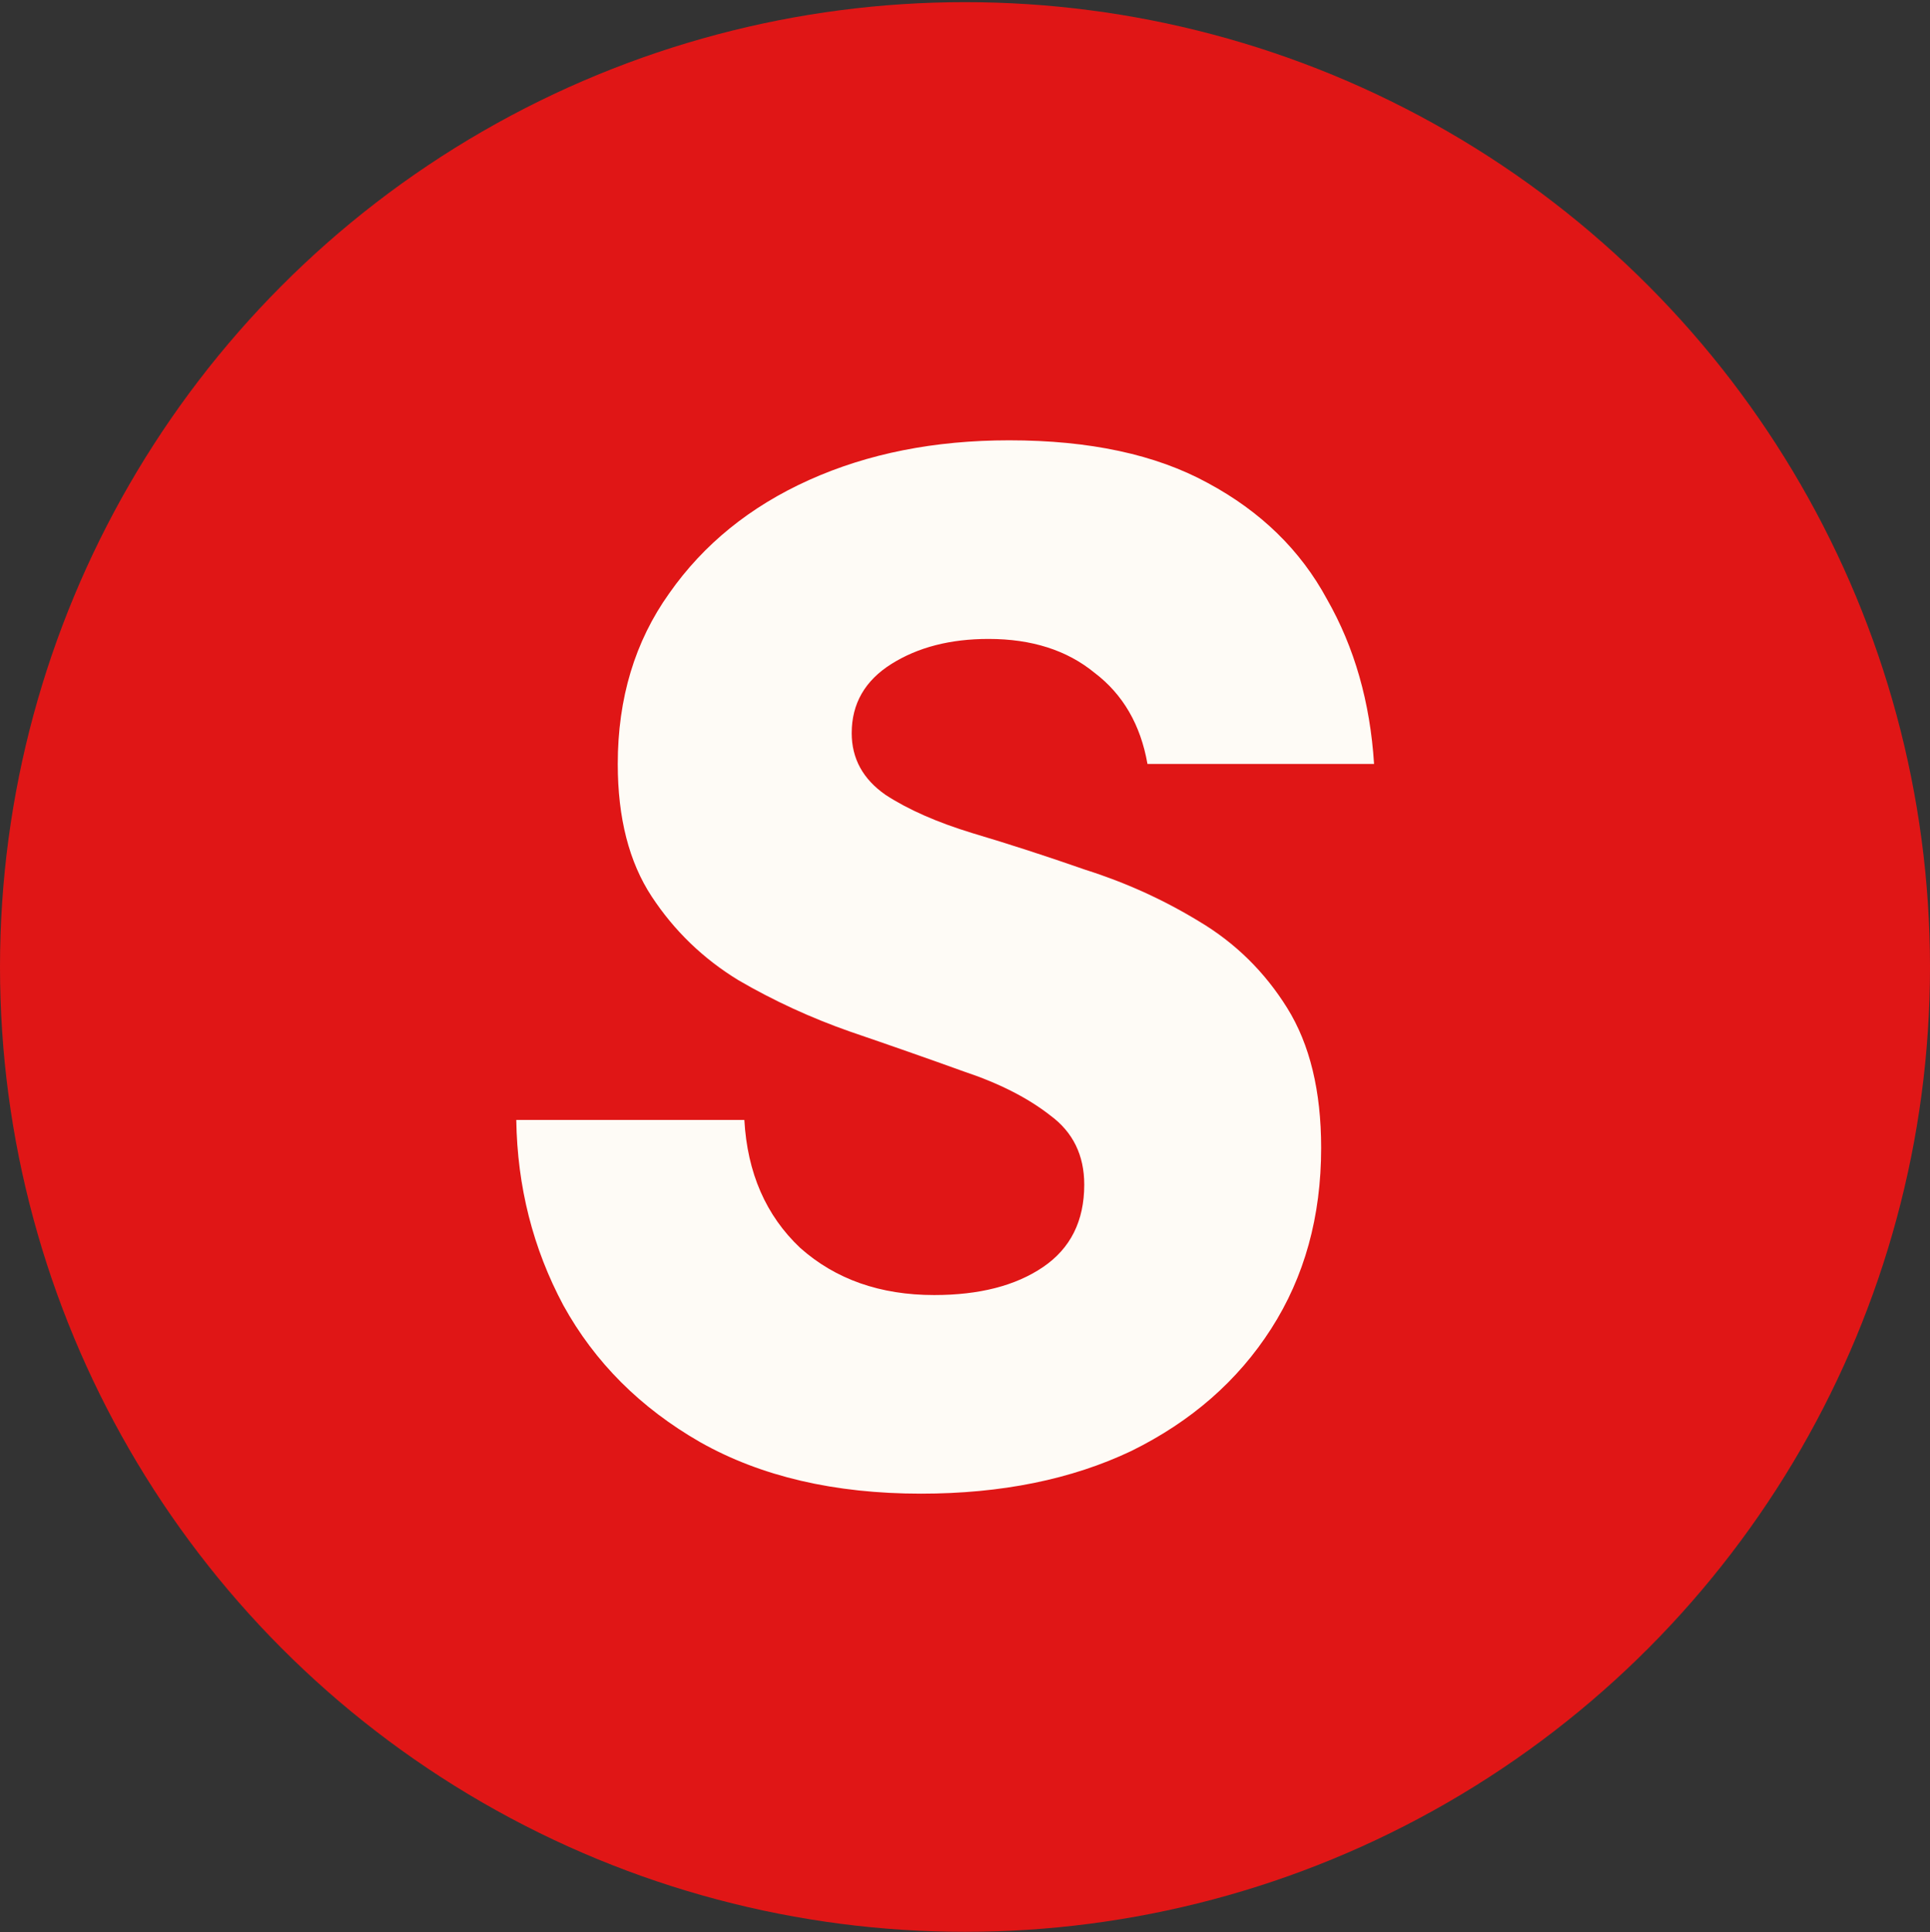
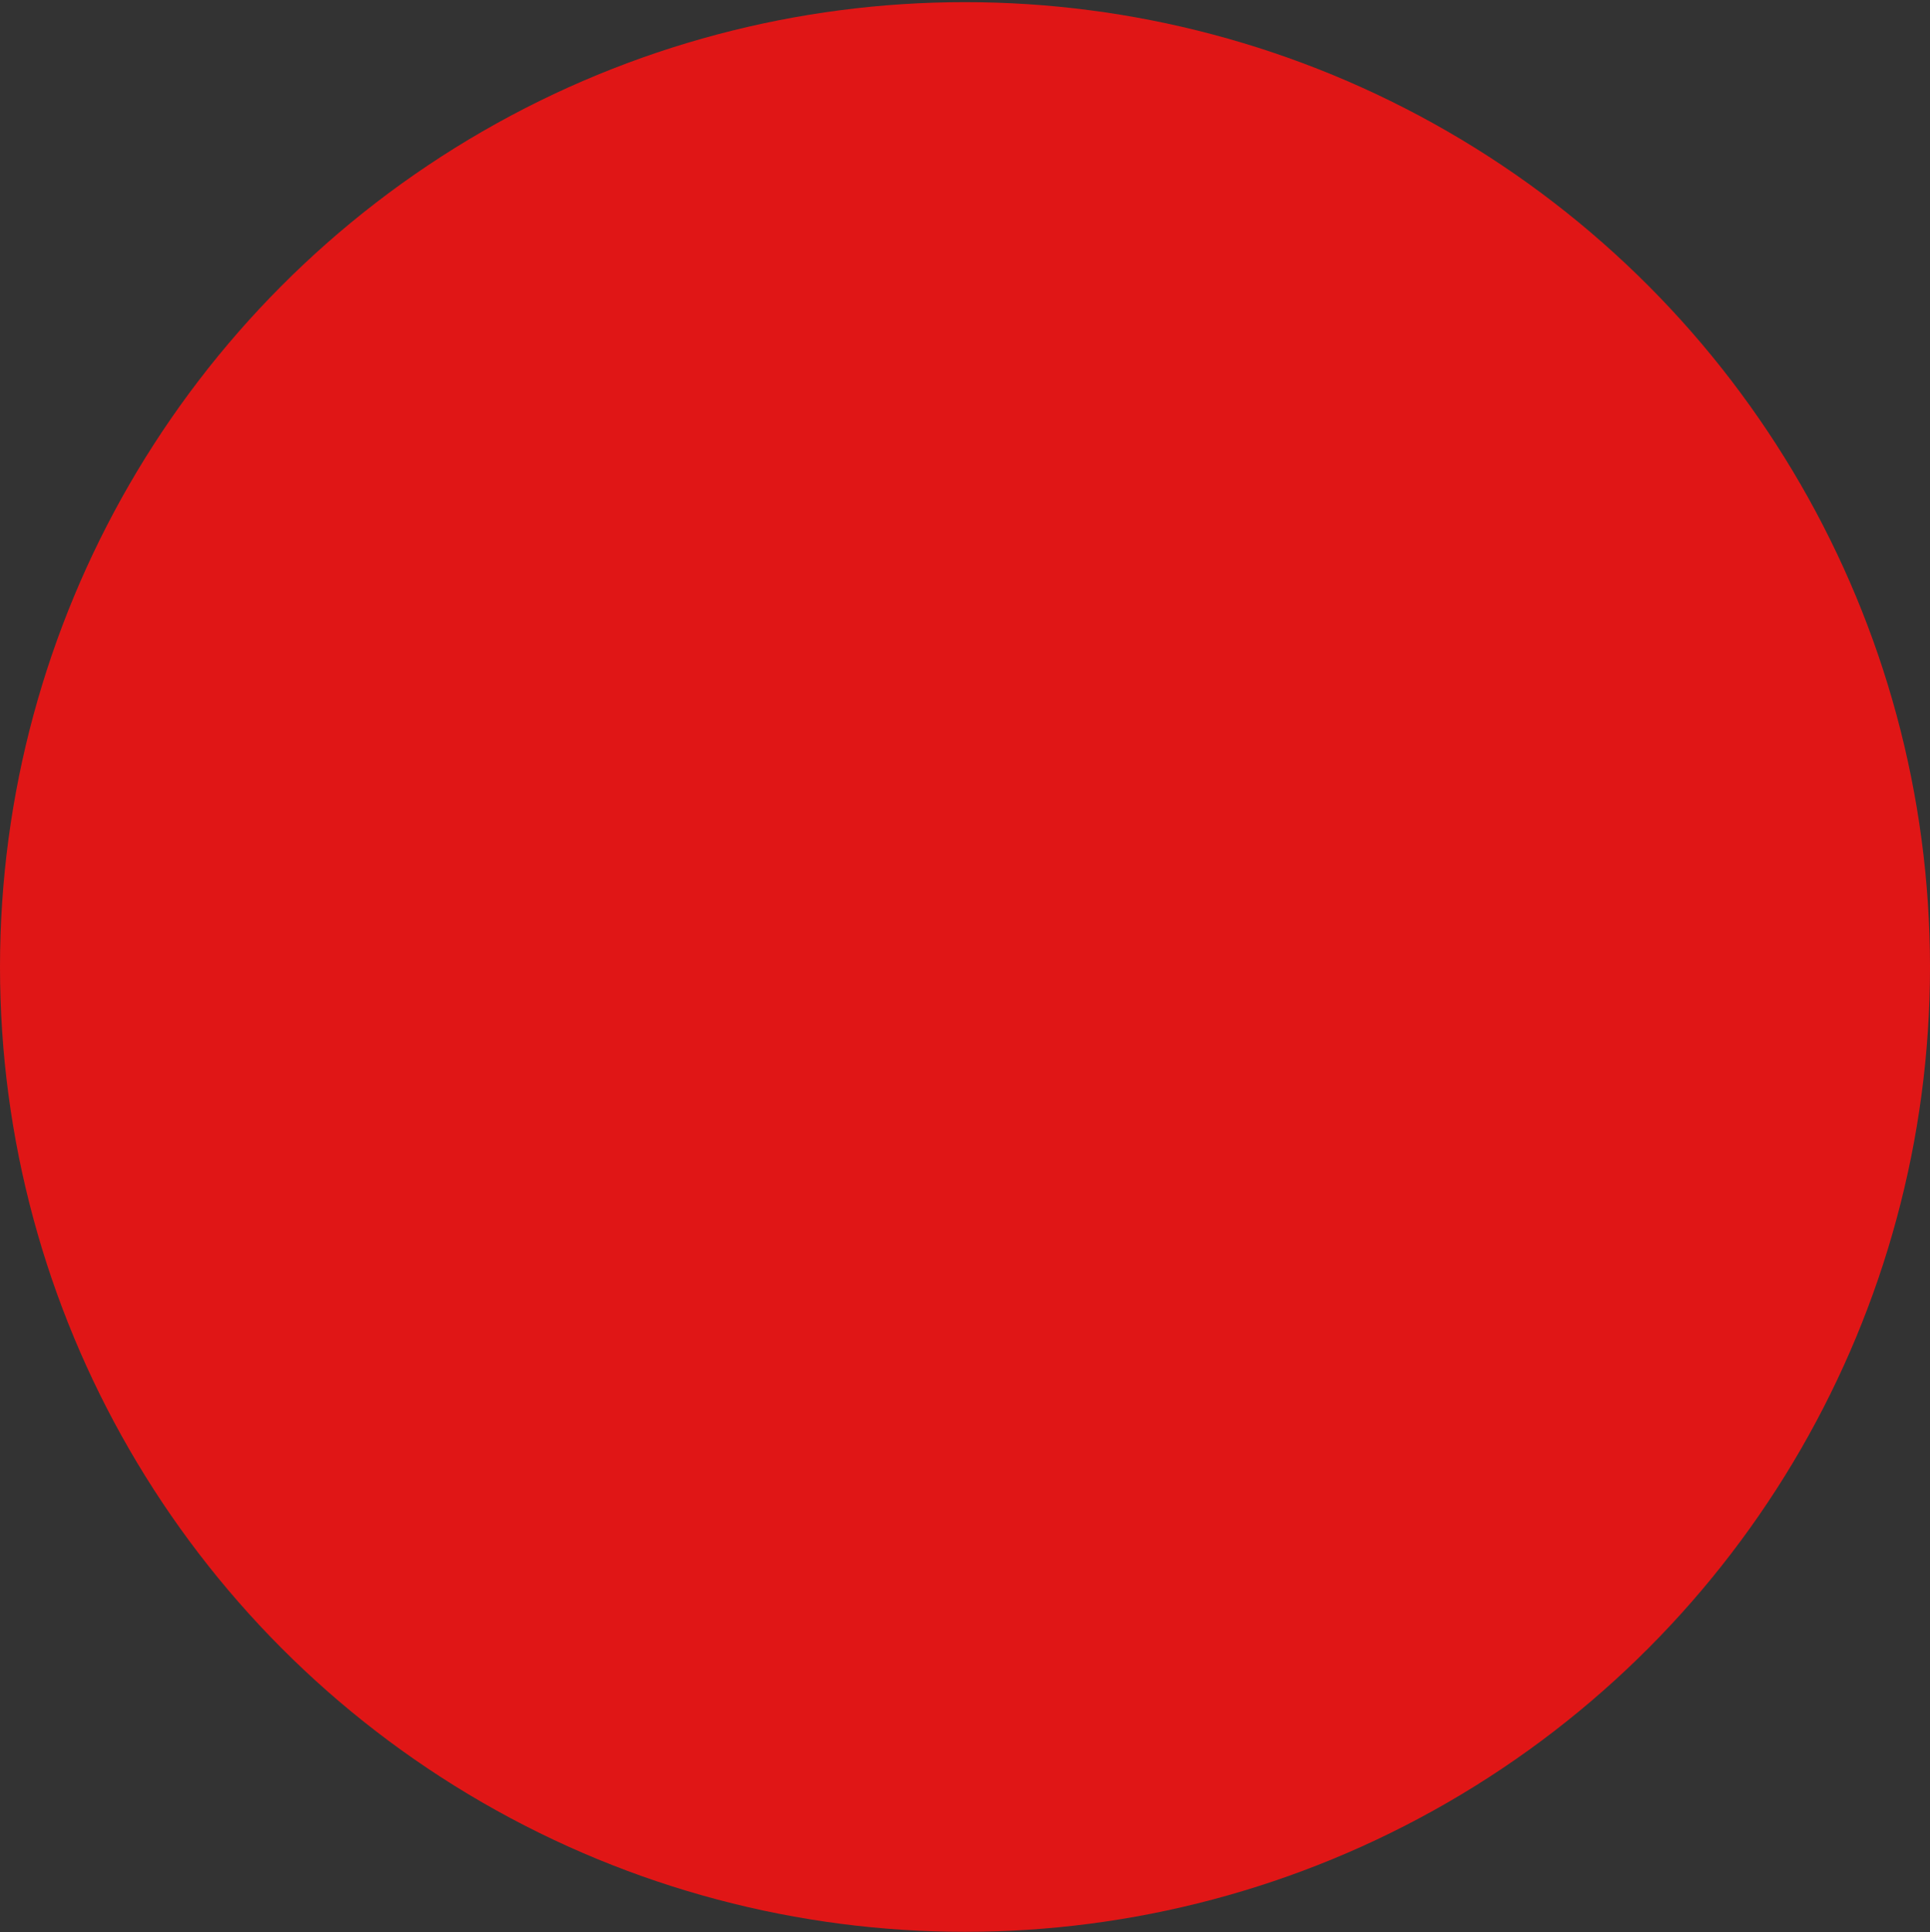
<svg xmlns="http://www.w3.org/2000/svg" version="1.1" width="800" height="801">
  <rect width="100%" height="100%" fill="#333333" stroke="none" />
  <svg width="800" height="801" viewBox="0 0 800 801" fill="none">
    <g clip-path="url(#clip0_198_511)">
      <circle cx="400" cy="400.889" r="400" fill="#E01616" />
-       <path d="M381.736 619.234C345.949 619.234 315.467 612.128 290.25 597.896C265.448 583.664 246.545 564.761 233.521 541.167C220.912 517.573 214.42 491.96 214.004 464.308H308.539C309.766 486.259 317.486 503.955 331.717 517.375C346.365 530.38 364.852 536.892 387.219 536.892C405.924 536.892 420.968 533.032 432.349 525.292C443.73 517.573 449.431 506.191 449.431 491.128C449.431 478.935 444.76 469.375 435.397 462.467C426.055 455.143 414.06 449.047 399.412 444.178C384.765 438.893 369.128 433.41 352.442 427.709C336.171 422.009 320.732 414.903 306.085 406.372C291.437 397.425 279.442 385.845 270.099 371.614C260.757 357.382 256.066 339.092 256.066 316.725C256.066 289.489 263.191 265.895 277.403 245.983C291.635 225.654 310.954 209.997 335.34 199.012C359.745 188.026 387.378 182.544 418.295 182.544C451.648 182.544 479.082 188.442 500.638 200.239C522.589 212.036 539.057 228.089 550.043 248.417C561.424 268.35 567.936 291.112 569.559 316.725H475.638C472.788 300.455 465.464 287.846 453.687 278.919C442.305 269.577 427.658 264.886 409.764 264.886C393.91 264.886 380.489 268.35 369.504 275.258C358.518 282.166 353.035 291.726 353.035 303.919C353.035 314.489 357.707 323.02 367.069 329.532C376.412 335.629 388.407 340.914 403.054 345.387C418.098 349.86 433.754 354.947 450.025 360.628C466.691 365.913 482.348 373.039 496.995 381.966C512.039 390.913 524.232 402.908 533.594 417.951C542.937 432.994 547.628 452.313 547.628 475.887C547.628 504.351 540.72 529.35 526.884 550.906C513.068 572.461 493.749 589.325 468.948 601.538C444.146 613.335 415.069 619.234 381.736 619.234Z" fill="#FEFBF6" />
    </g>
    <defs>
      <clipPath id="SvgjsClipPath1002">
        <rect width="800" height="800" fill="white" transform="translate(0 0.889)" />
      </clipPath>
    </defs>
  </svg>
  <style>@media (prefers-color-scheme: light) { :root { filter: none; } }
@media (prefers-color-scheme: dark) { :root { filter: none; } }
</style>
</svg>